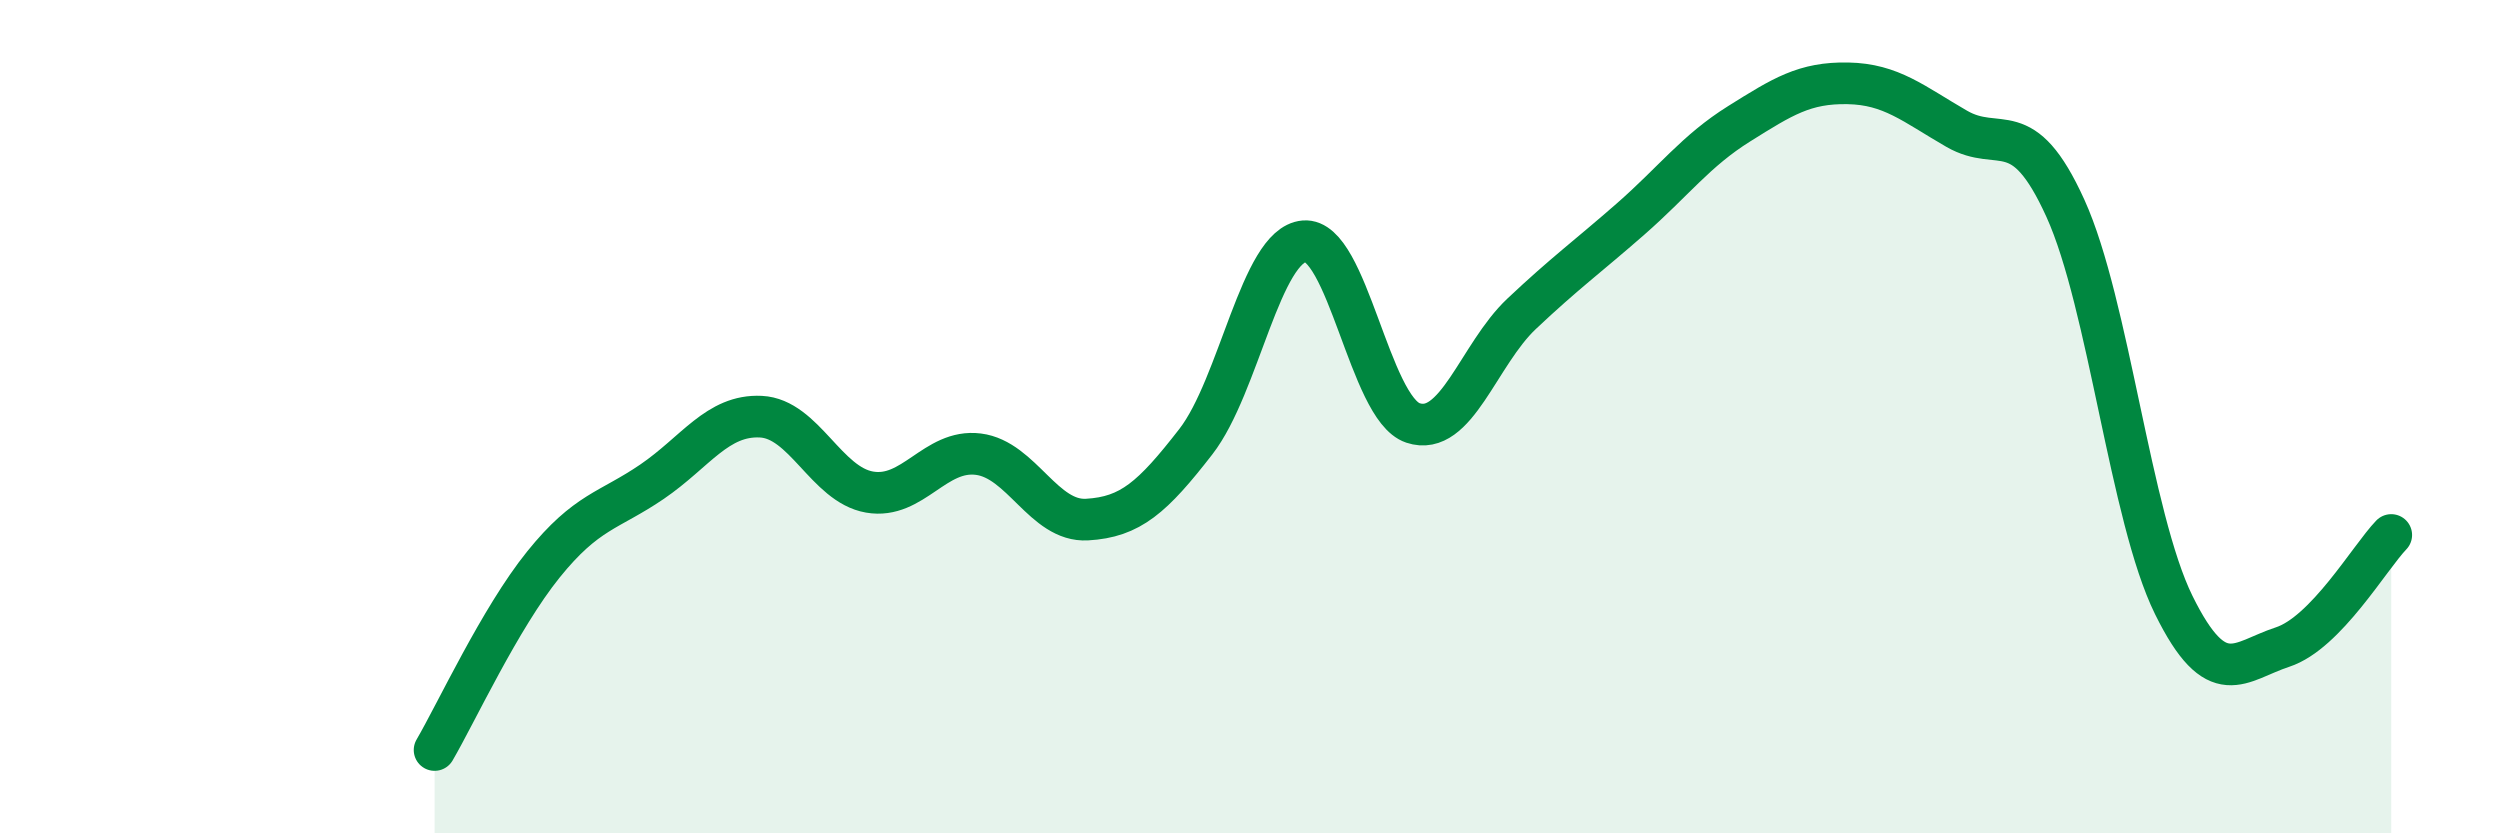
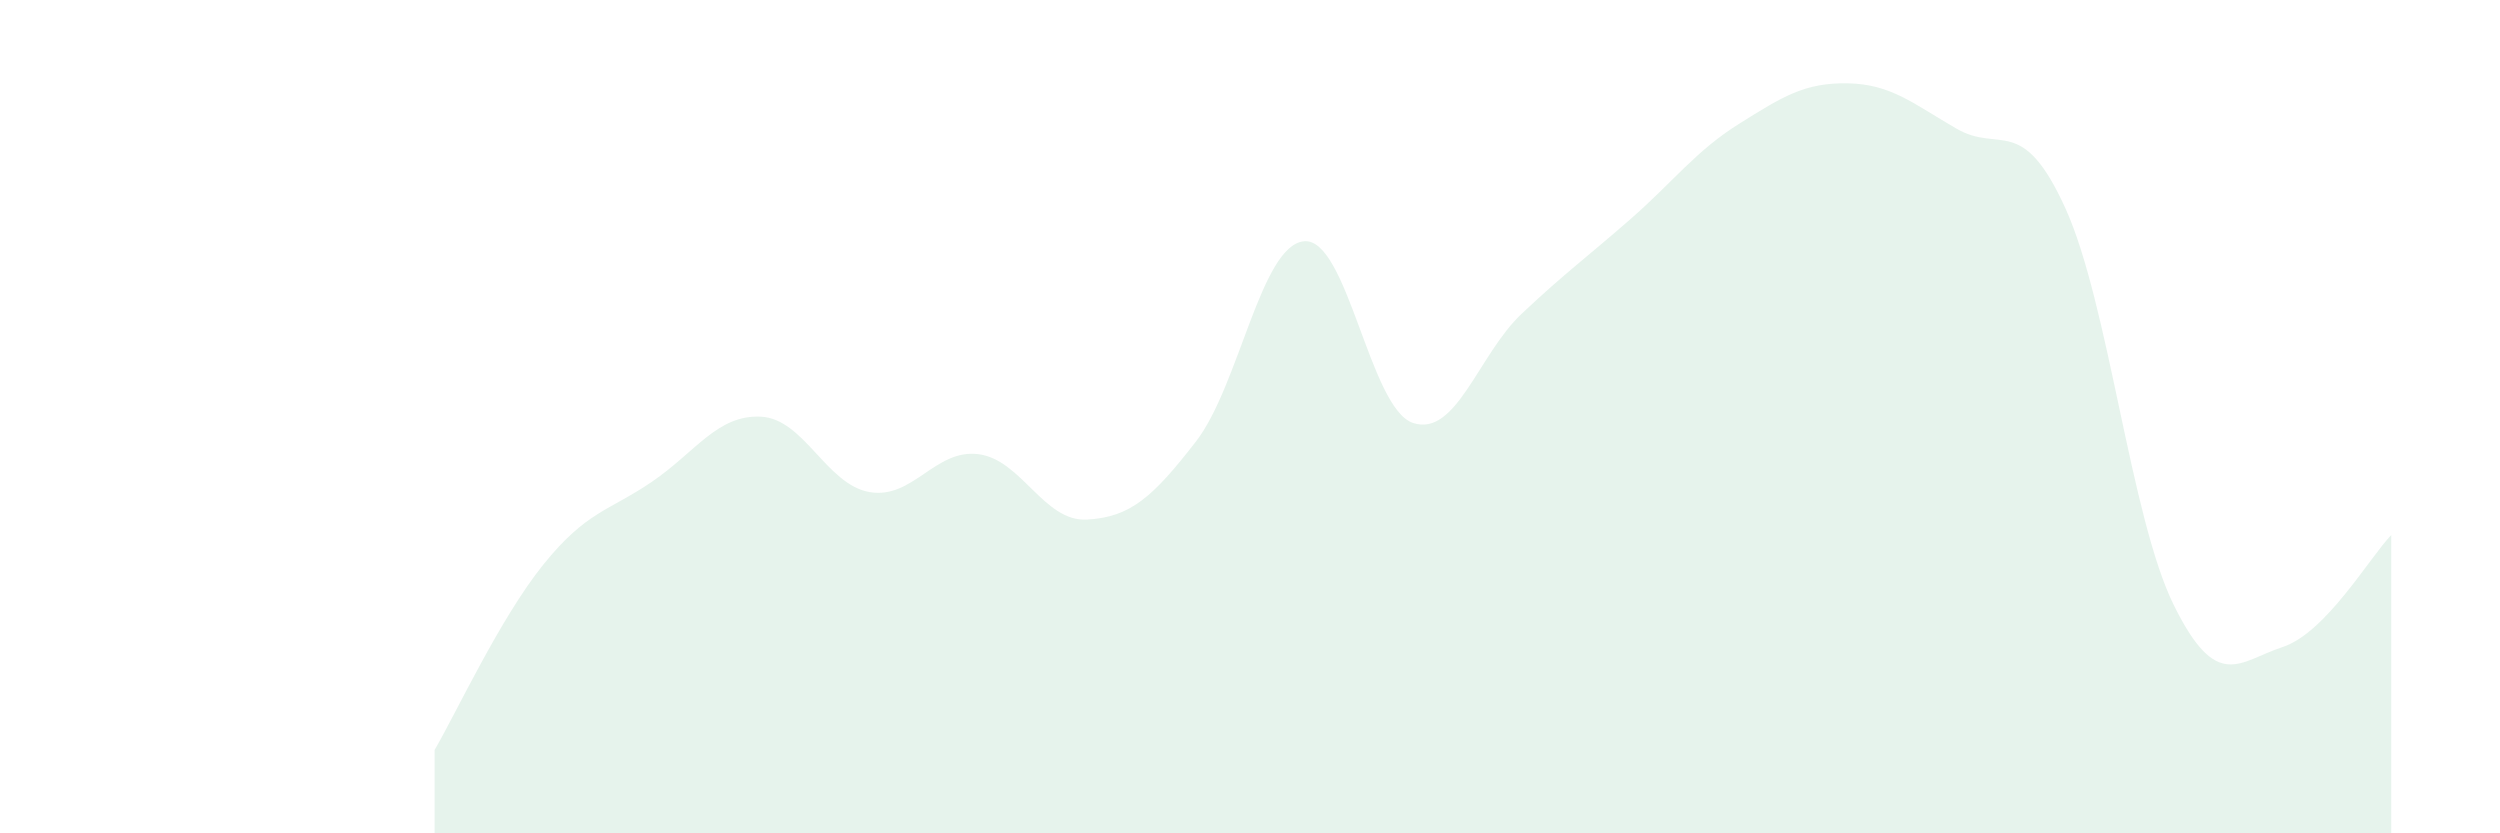
<svg xmlns="http://www.w3.org/2000/svg" width="60" height="20" viewBox="0 0 60 20">
  <path d="M 10.43,18 C 10.95,17.11 12,14.84 13.04,13.55 C 14.08,12.26 14.61,12.27 15.65,11.56 C 16.69,10.85 17.22,9.95 18.26,10 C 19.3,10.05 19.83,11.63 20.87,11.81 C 21.91,11.99 22.44,10.77 23.48,10.9 C 24.52,11.03 25.05,12.53 26.09,12.47 C 27.13,12.41 27.66,11.94 28.7,10.6 C 29.74,9.26 30.26,5.88 31.3,5.79 C 32.34,5.7 32.87,9.8 33.91,10.15 C 34.95,10.5 35.48,8.51 36.52,7.53 C 37.56,6.55 38.09,6.17 39.13,5.26 C 40.17,4.35 40.7,3.62 41.74,2.97 C 42.78,2.32 43.31,1.98 44.35,2 C 45.39,2.02 45.92,2.49 46.96,3.09 C 48,3.69 48.53,2.71 49.57,5 C 50.61,7.29 51.13,12.41 52.17,14.52 C 53.21,16.63 53.74,15.87 54.78,15.53 C 55.82,15.19 56.87,13.38 57.39,12.84L57.39 20L10.43 20Z" fill="#008740" opacity="0.1" stroke-linecap="round" stroke-linejoin="round" />
-   <path d="M 10.43,18 C 10.95,17.11 12,14.84 13.04,13.55 C 14.08,12.26 14.61,12.27 15.65,11.56 C 16.69,10.85 17.22,9.95 18.26,10 C 19.3,10.05 19.83,11.63 20.87,11.81 C 21.91,11.99 22.44,10.77 23.48,10.9 C 24.52,11.03 25.05,12.53 26.09,12.47 C 27.13,12.41 27.66,11.94 28.7,10.6 C 29.74,9.26 30.26,5.88 31.3,5.79 C 32.34,5.7 32.87,9.8 33.91,10.15 C 34.95,10.5 35.48,8.51 36.52,7.53 C 37.56,6.55 38.09,6.17 39.13,5.26 C 40.17,4.35 40.7,3.62 41.74,2.97 C 42.78,2.32 43.31,1.98 44.35,2 C 45.39,2.02 45.92,2.49 46.96,3.09 C 48,3.69 48.53,2.71 49.57,5 C 50.61,7.29 51.13,12.41 52.17,14.52 C 53.21,16.63 53.74,15.87 54.78,15.53 C 55.82,15.19 56.87,13.38 57.39,12.84" stroke="#008740" stroke-width="1" fill="none" stroke-linecap="round" stroke-linejoin="round" />
</svg>